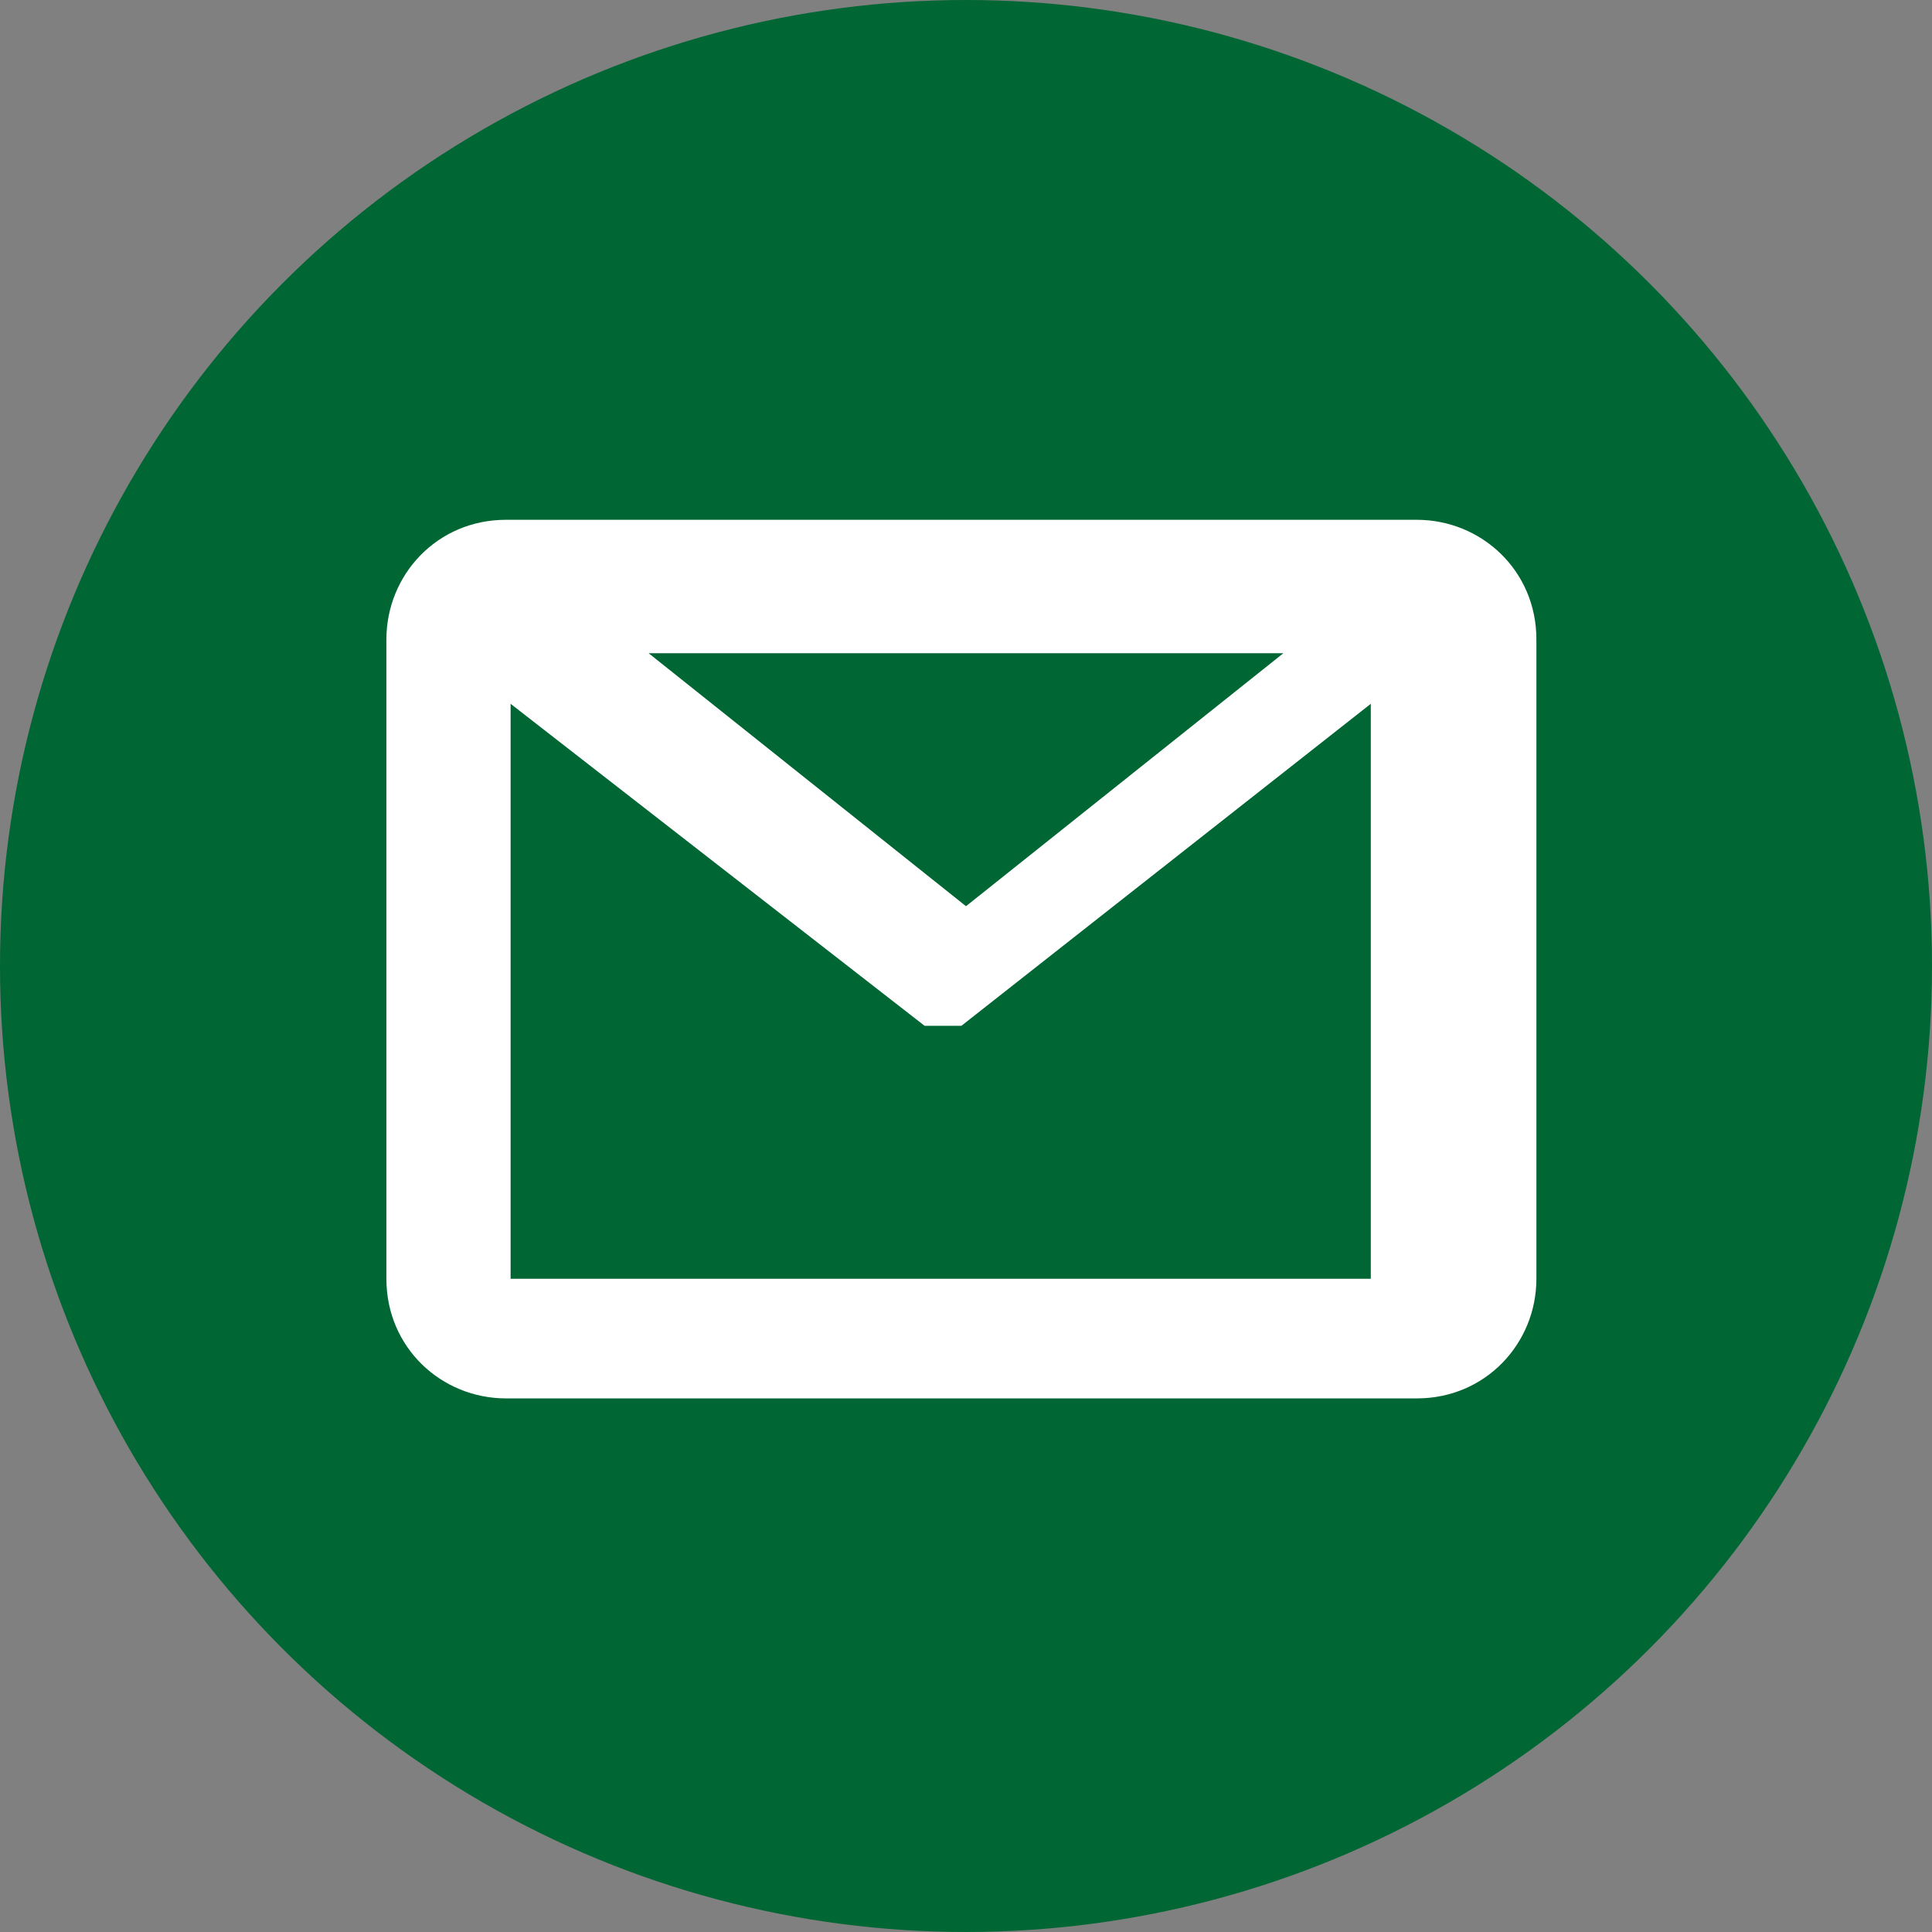
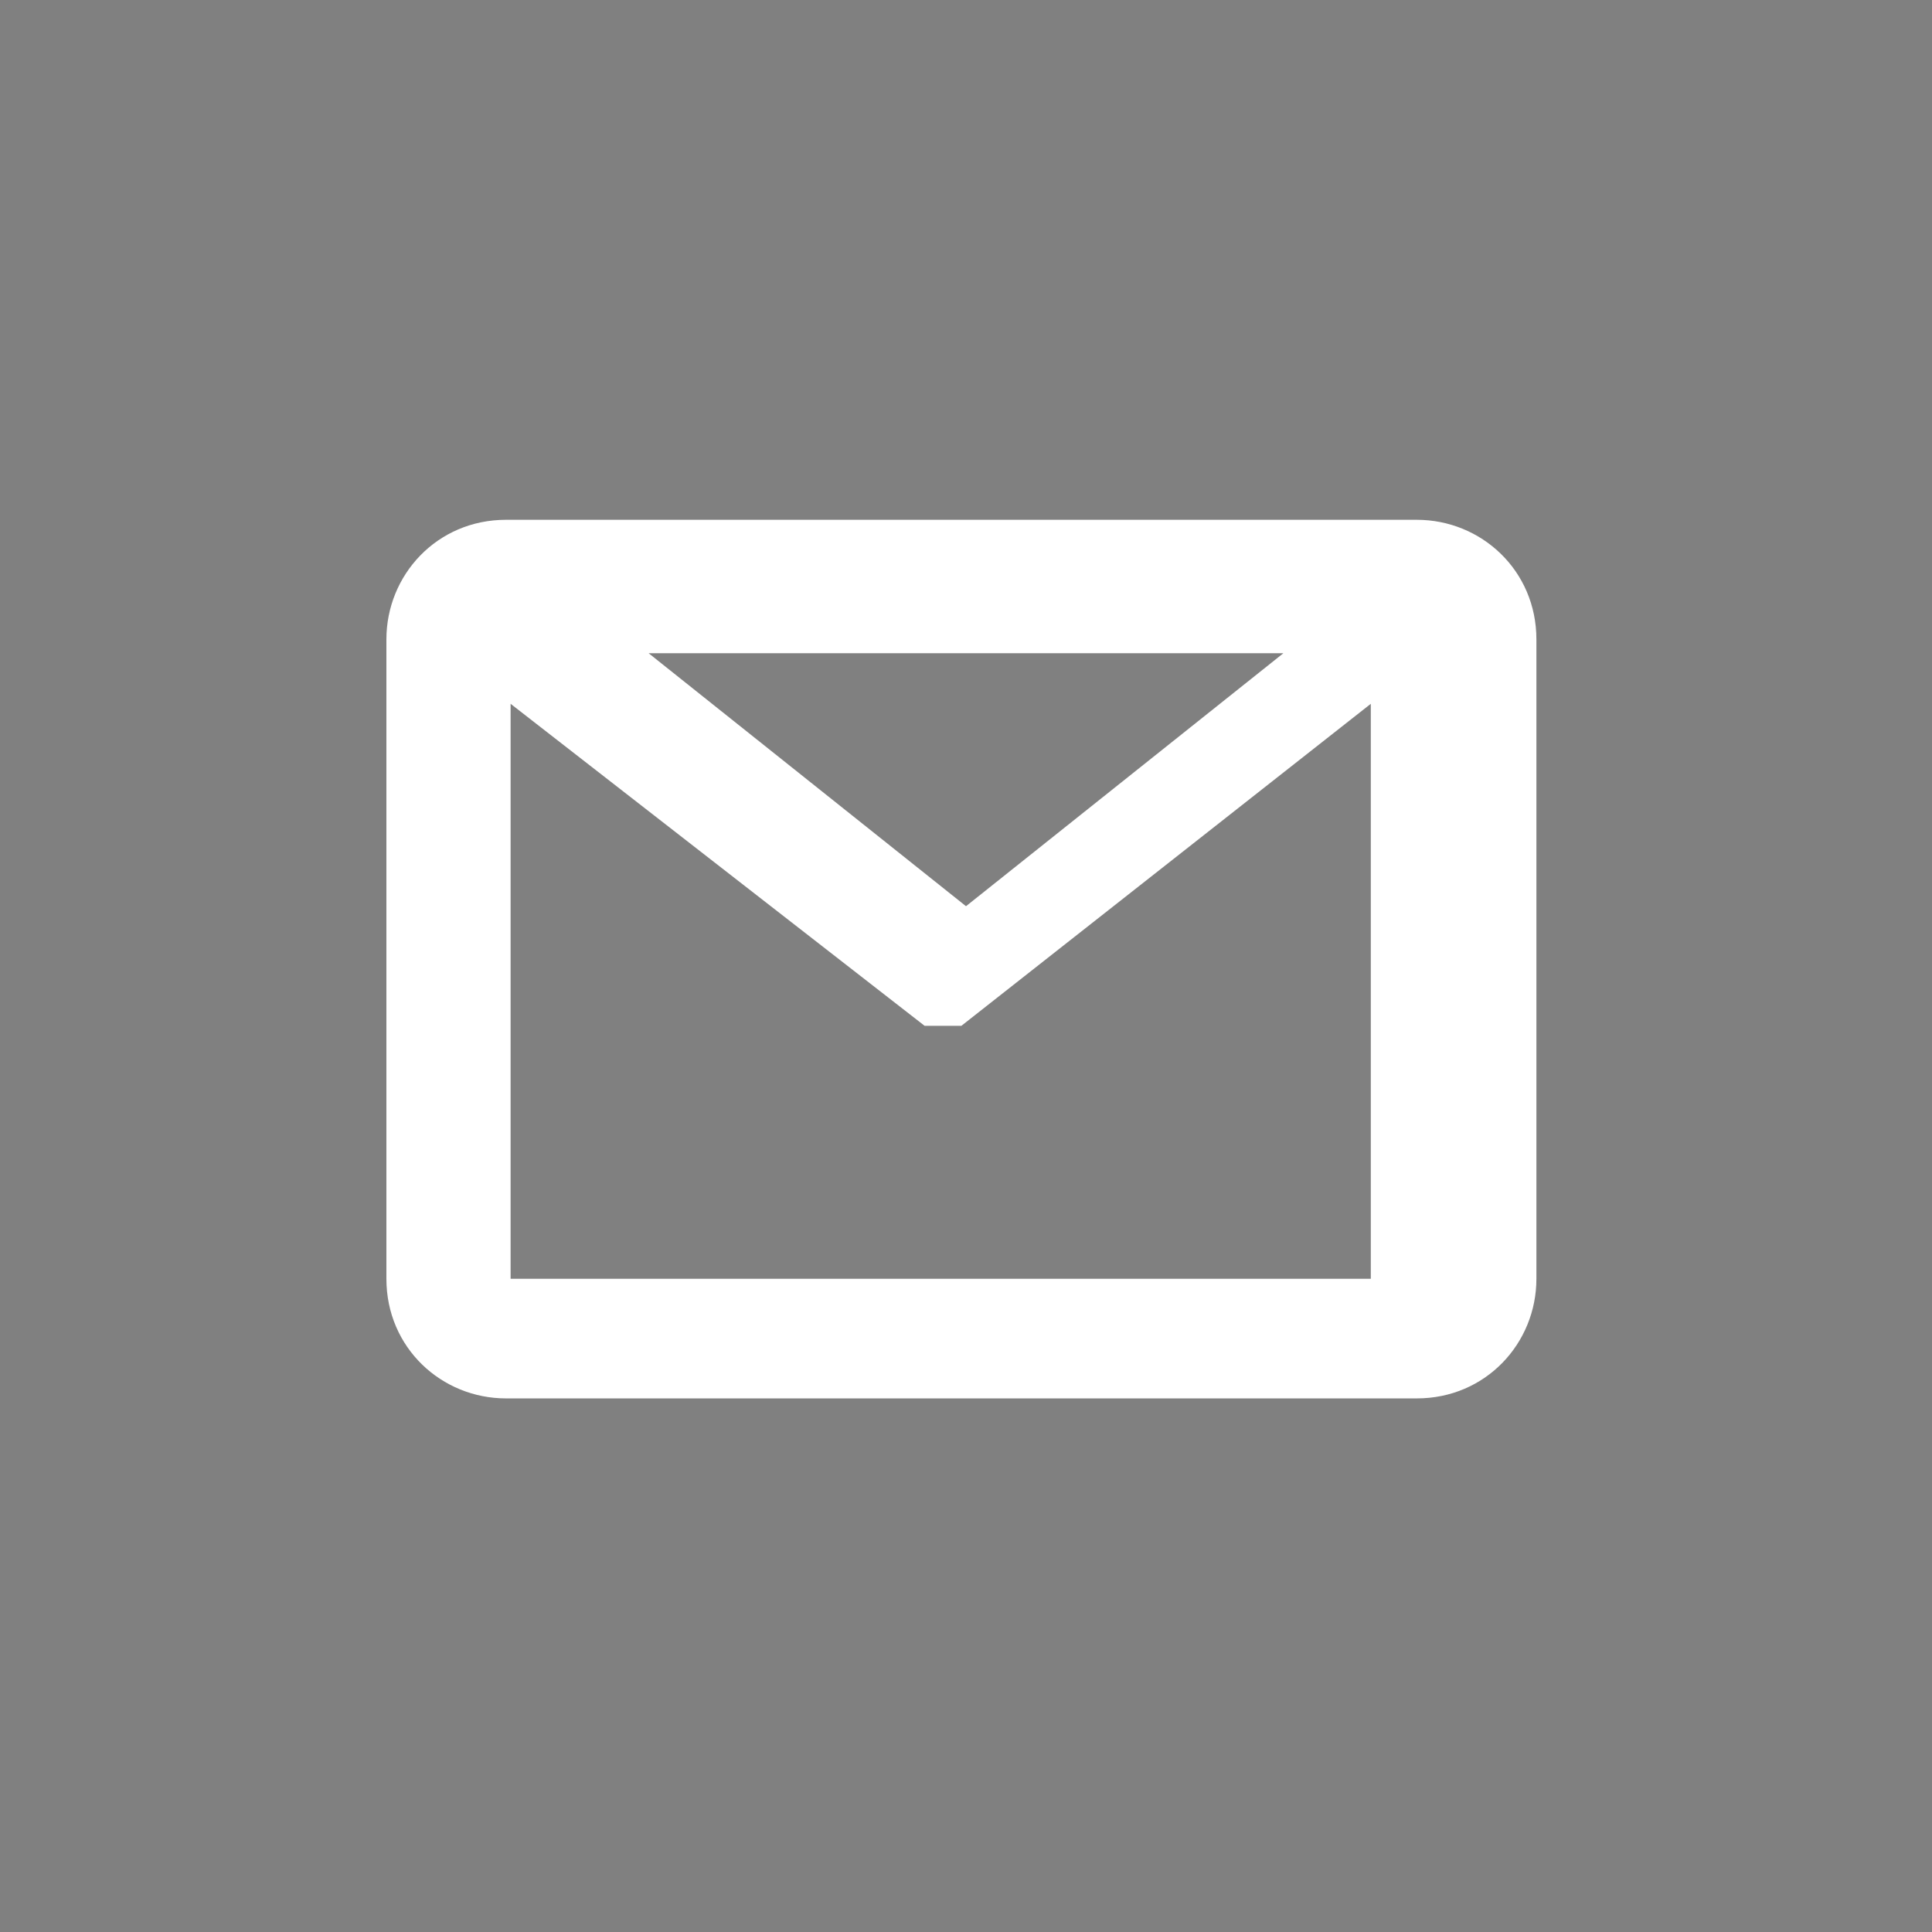
<svg xmlns="http://www.w3.org/2000/svg" id="_レイヤー_1" version="1.1" viewBox="0 0 42 42">
  <rect x="0" y="0" width="42" height="42" fill="#808080" stroke="none" />
  <defs>
    <style>
      .st0 {
        fill: #063;
      }

      .st1 {
        fill: #fff;
        fill-rule: evenodd;
      }
    </style>
  </defs>
-   <circle class="st0" cx="21" cy="21" r="21" />
  <path class="st1" d="M31,11.3H11c-1.5,0-2.6,1.2-2.6,2.6v13.9c0,1.5,1.2,2.6,2.6,2.6h19.8c1.5,0,2.6-1.2,2.6-2.6v-13.9c0-1.5-1.2-2.6-2.6-2.6h.1ZM27.9,14.2l-6.9,5.5-6.9-5.5h14-.1ZM30.9,27.8H11.1v-12.5l9,7h.8l8.9-7v12.5h.9Z" />
</svg>